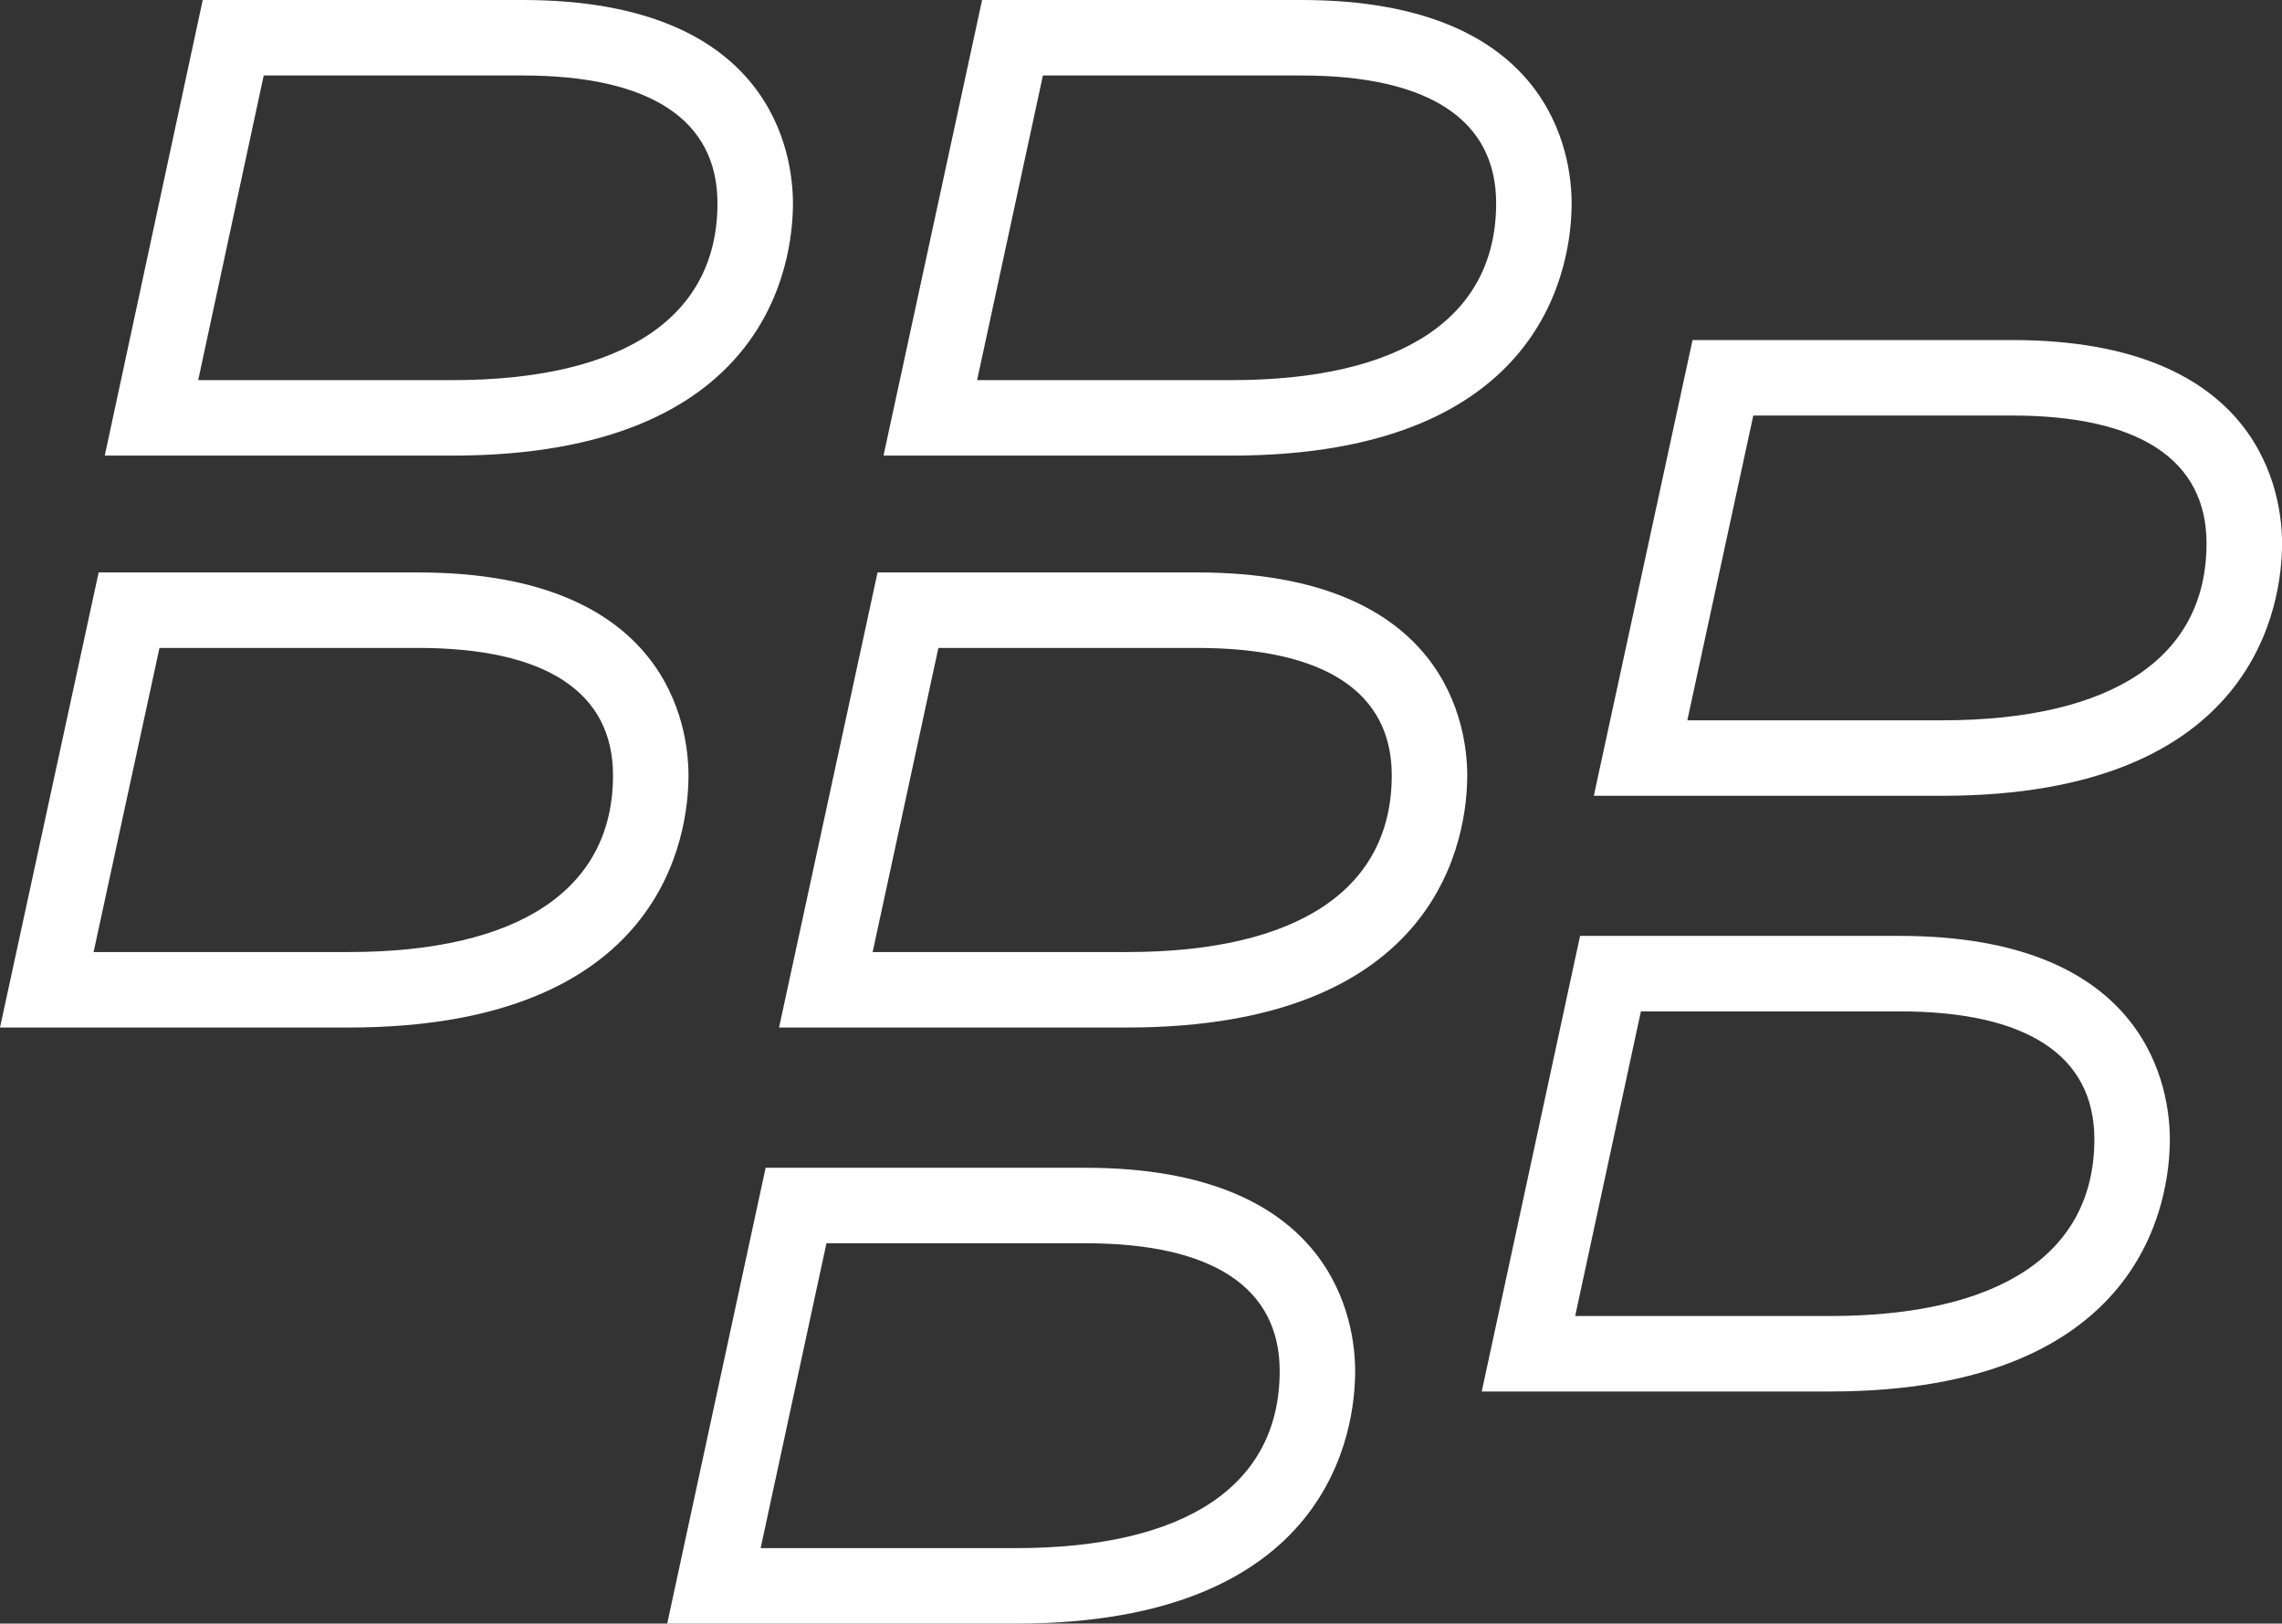
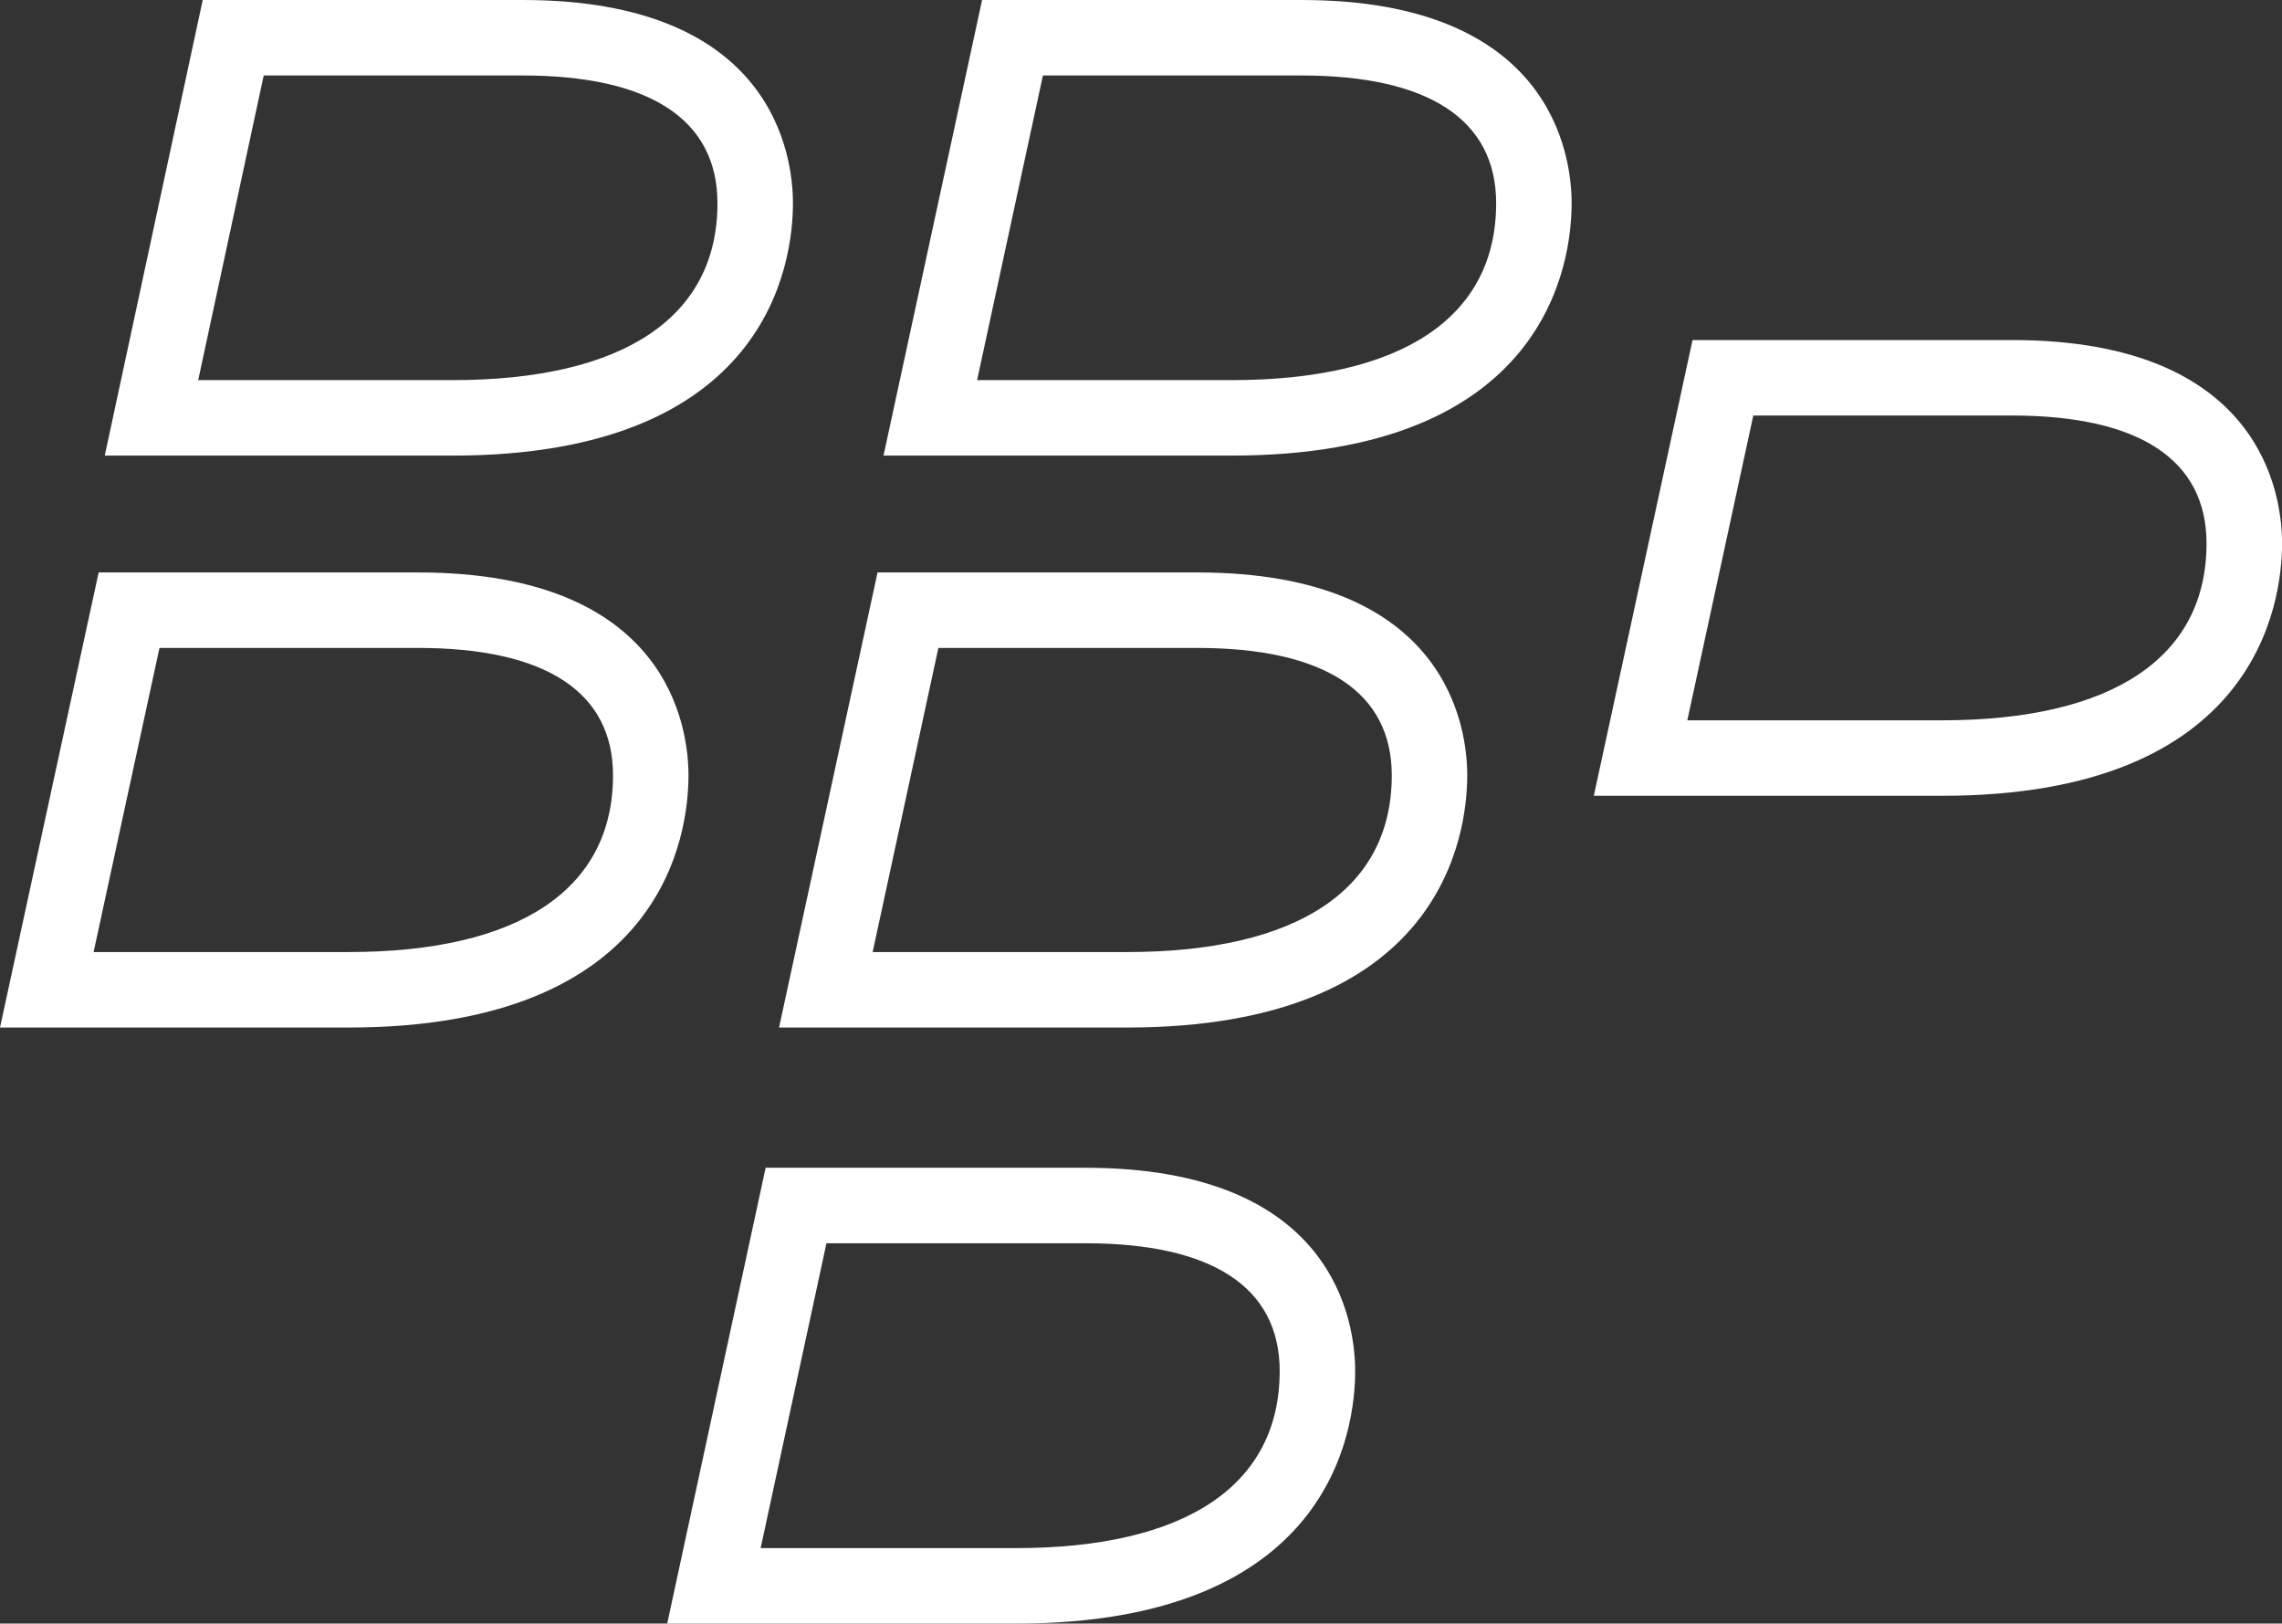
<svg xmlns="http://www.w3.org/2000/svg" version="1.1" id="Capa_1" x="0px" y="0px" width="30.235px" height="21.51px" viewBox="0 0 30.235 21.51" enable-background="new 0 0 30.235 21.51" xml:space="preserve">
  <rect x="0" y="0" width="30.235" height="21.51" fill="#333333" stroke="none" />
  <g>
    <g>
      <path fill="#FFFFFF" d="M5.994,6.036H1.388L2.686,0h4.239c3.323,0,3.581,2.062,3.581,2.693C10.506,3.478,10.181,6.036,5.994,6.036    z M2.626,5.036h3.368c2.265,0,3.512-0.832,3.512-2.343C9.506,1.586,8.613,1,6.925,1H3.494L2.626,5.036z" />
    </g>
    <g>
      <path fill="#FFFFFF" d="M16.314,6.036h-4.608L13.012,0h4.231c3.322,0,3.58,2.062,3.58,2.693    C20.823,3.478,20.498,6.036,16.314,6.036z M12.946,5.036h3.368c2.263,0,3.509-0.832,3.509-2.343C19.823,1.586,18.93,1,17.243,1    h-3.425L12.946,5.036z" />
    </g>
    <g>
      <path fill="#FFFFFF" d="M4.617,13.613H0l1.307-6.029H5.54c3.323,0,3.582,2.058,3.582,2.688    C9.122,11.057,8.797,13.613,4.617,13.613z M1.24,12.613h3.377c2.26,0,3.505-0.831,3.505-2.341c0-1.104-0.893-1.688-2.582-1.688    H2.113L1.24,12.613z" />
    </g>
    <g>
      <path fill="#FFFFFF" d="M14.931,13.613h-4.609l1.305-6.029h4.237c3.318,0,3.576,2.058,3.576,2.688    C19.439,11.057,19.114,13.613,14.931,13.613z M11.562,12.613h3.369c2.263,0,3.509-0.831,3.509-2.341    c0-1.104-0.891-1.688-2.576-1.688h-3.431L11.562,12.613z" />
    </g>
    <g>
      <path fill="#FFFFFF" d="M25.727,10.543h-4.61l1.308-6.038h4.234c3.319,0,3.577,2.063,3.577,2.694    C30.235,7.983,29.91,10.543,25.727,10.543z M22.356,9.543h3.37c2.263,0,3.509-0.832,3.509-2.344c0-1.108-0.892-1.694-2.577-1.694    H23.23L22.356,9.543z" />
    </g>
    <g>
-       <path fill="#FFFFFF" d="M24.242,18.435h-4.61l1.303-6.036h4.234c3.322,0,3.58,2.063,3.58,2.694    C28.749,15.877,28.424,18.435,24.242,18.435z M20.87,17.435h3.372c2.262,0,3.507-0.832,3.507-2.342    c0-1.108-0.893-1.694-2.58-1.694h-3.428L20.87,17.435z" />
-     </g>
+       </g>
    <g>
      <path fill="#FFFFFF" d="M13.456,21.51H8.84l1.304-6.039h4.238c3.315,0,3.573,2.062,3.573,2.693    C17.955,18.949,17.631,21.51,13.456,21.51z M10.078,20.51h3.378c2.257,0,3.499-0.833,3.499-2.346c0-1.107-0.89-1.693-2.573-1.693    H10.95L10.078,20.51z" />
    </g>
  </g>
</svg>